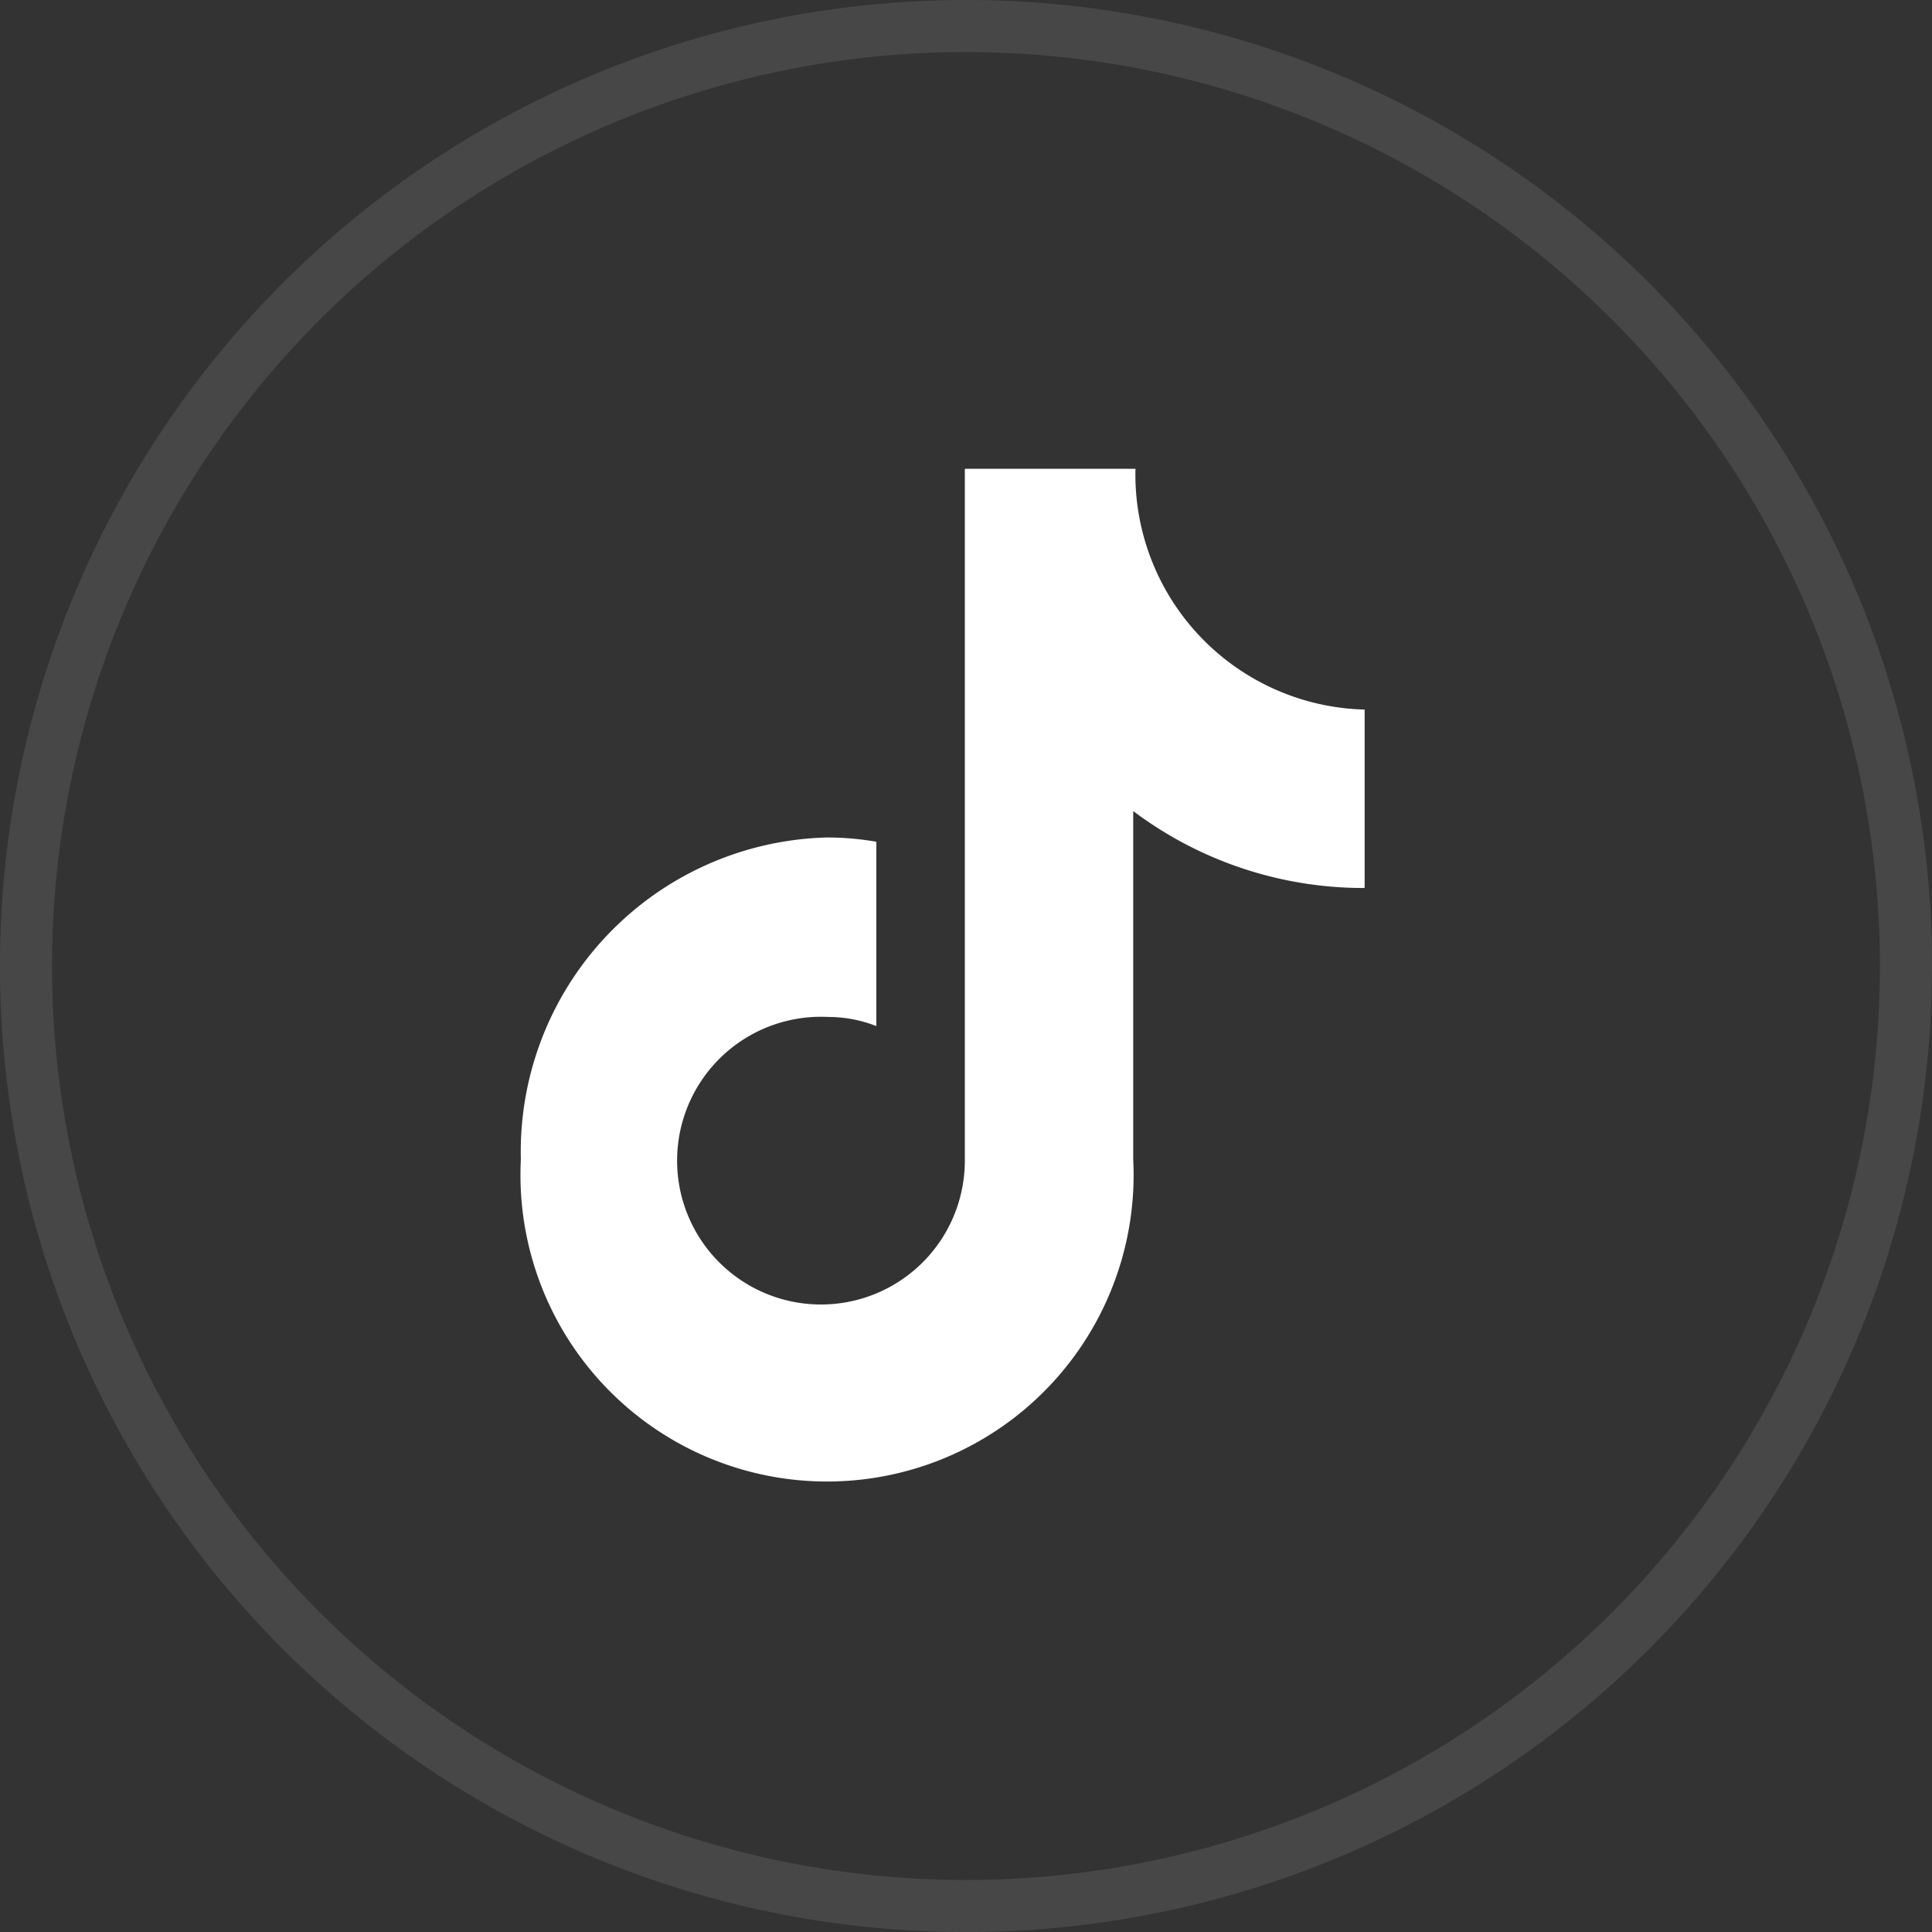
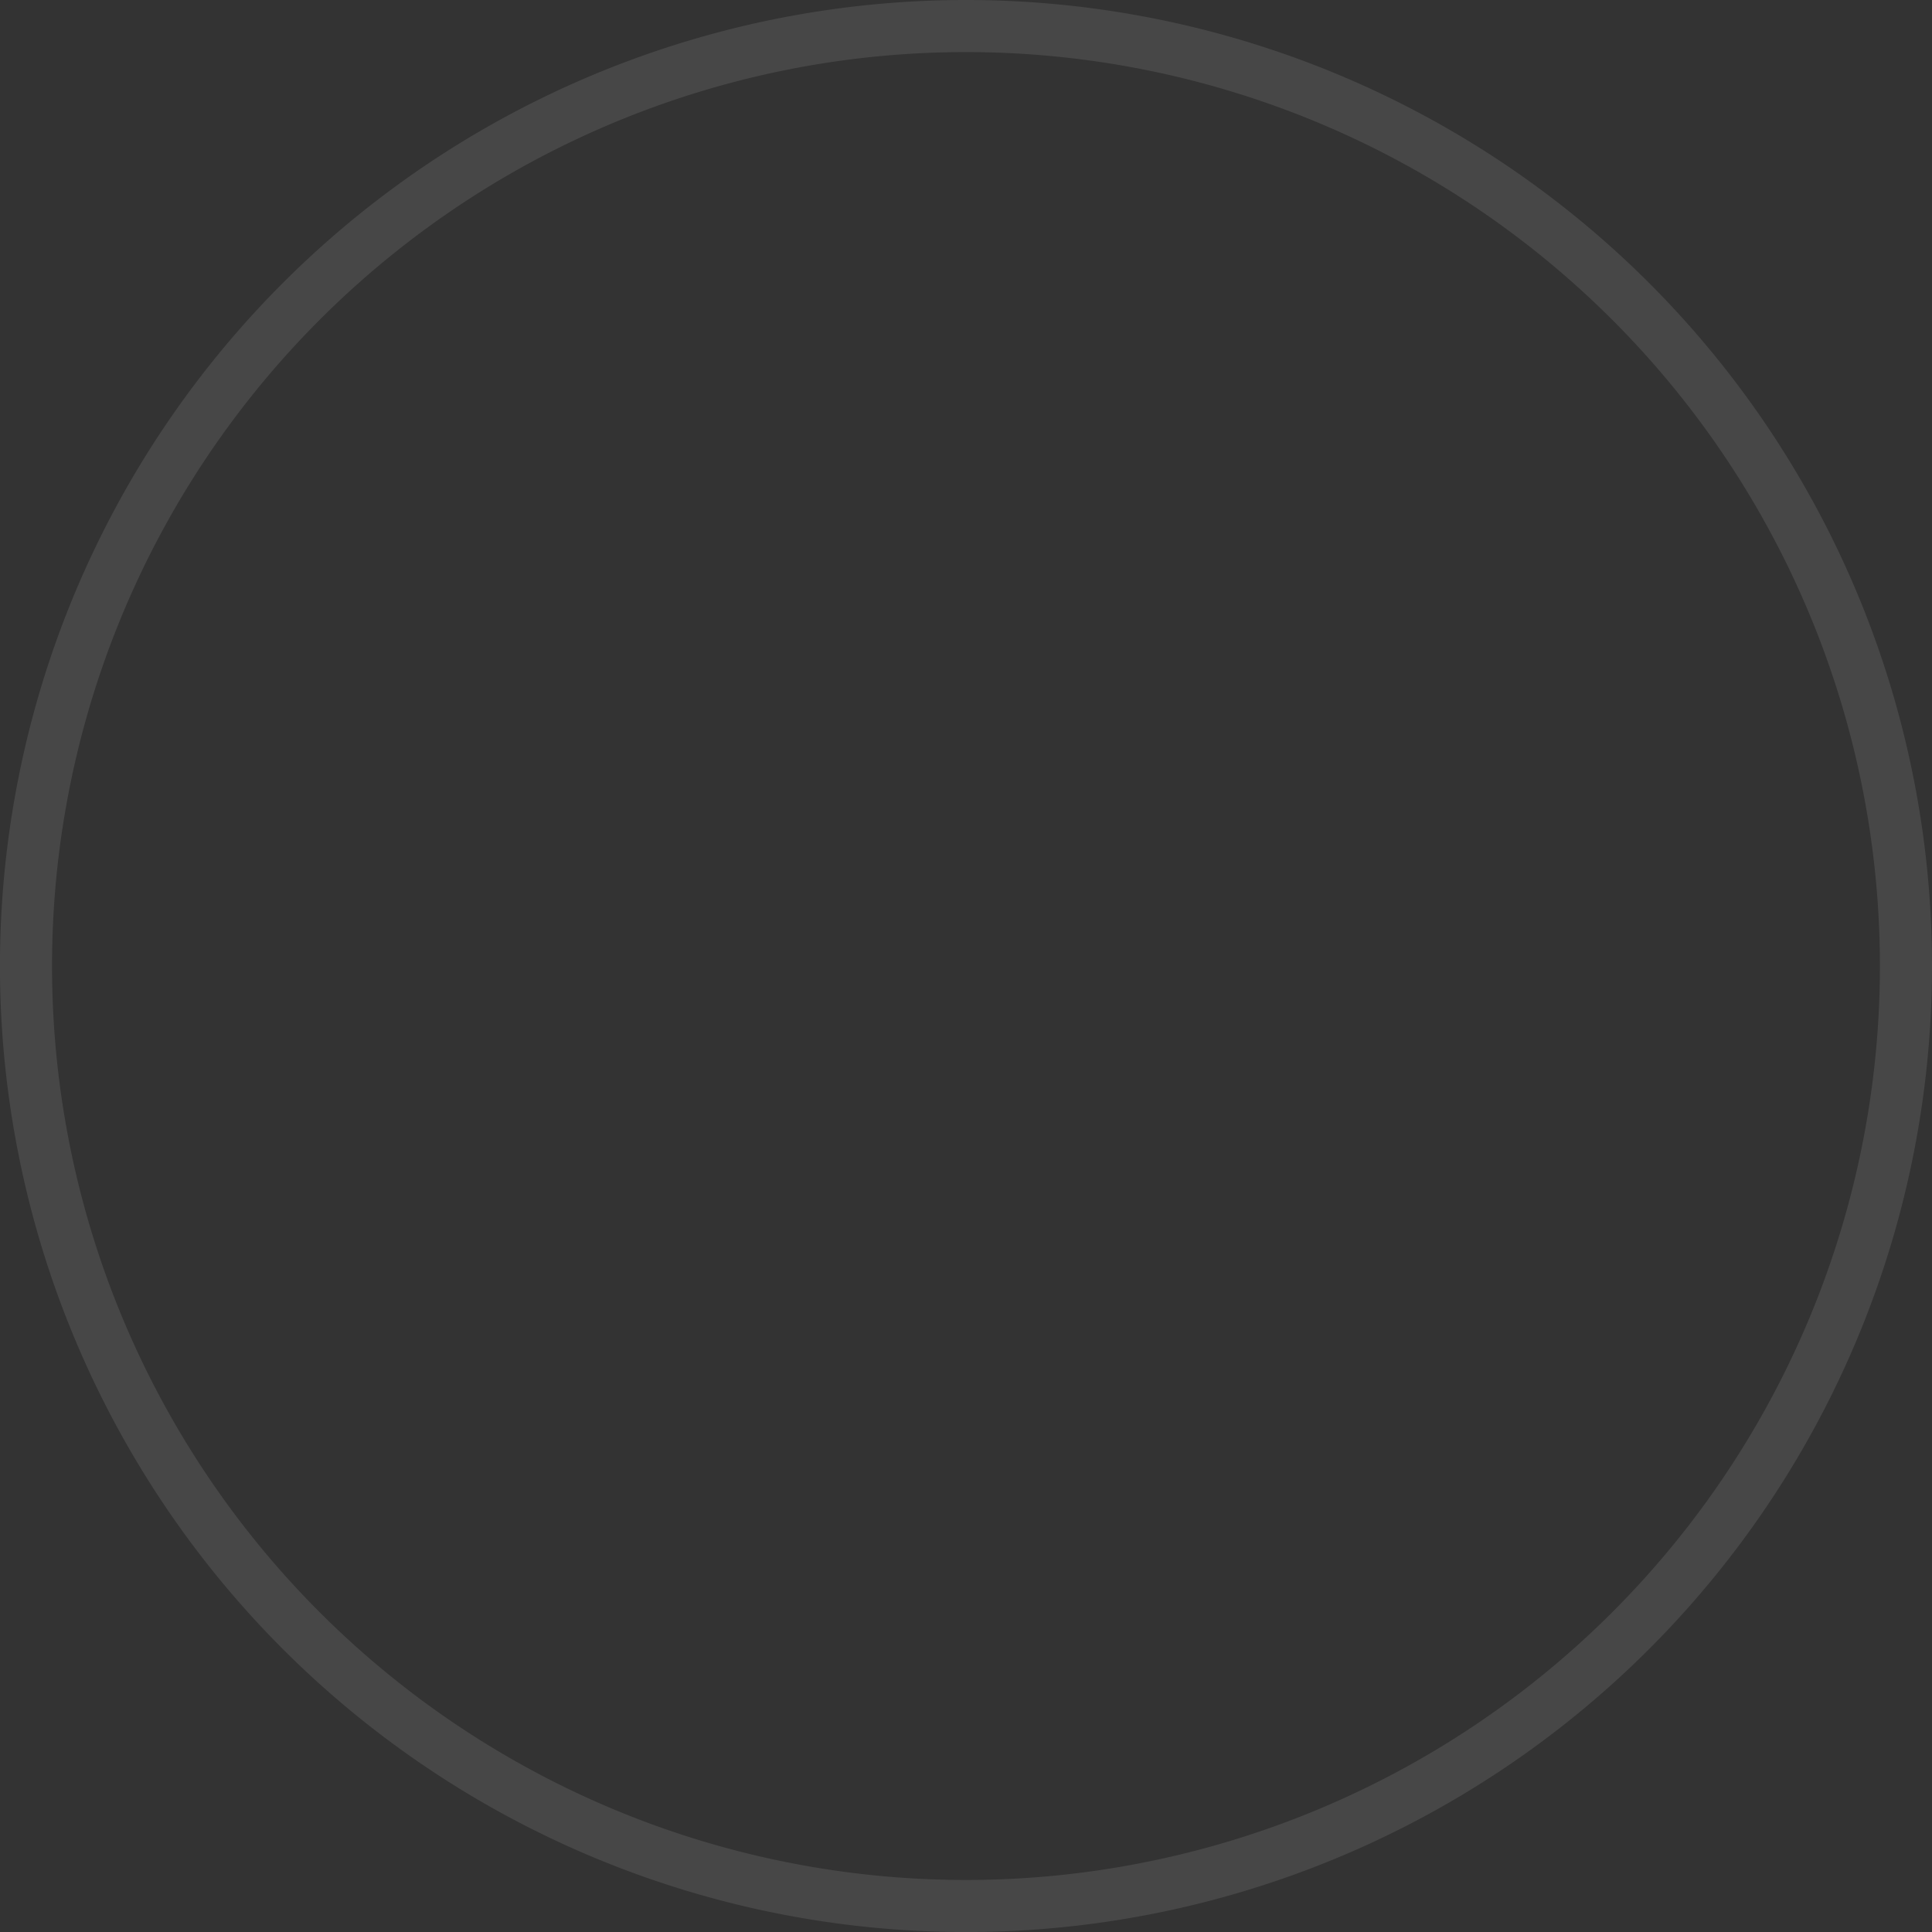
<svg xmlns="http://www.w3.org/2000/svg" width="37.093" height="37.095" viewBox="0 0 37.093 37.095">
  <rect x="0" y="0" width="37.093" height="37.095" fill="#333333" stroke="none" />
  <g id="组_24882" data-name="组 24882" transform="translate(-1857 -15865)">
    <path id="路径_25974" data-name="路径 25974" d="M36.093,18.567A18.047,18.047,0,1,0,18.047,36.614,18.047,18.047,0,0,0,36.093,18.567" transform="translate(1857.5 15864.98)" fill="none" stroke="#fff" stroke-width="1" opacity="0.1" />
-     <path id="抖音" d="M101.479,8.049a7.36,7.36,0,0,1-4.422-1.477v6.689a5.886,5.886,0,1,1-11.757,0,6.035,6.035,0,0,1,5.878-6.182,5.547,5.547,0,0,1,.947.082V10.7a2.52,2.52,0,0,0-.923-.175,2.762,2.762,0,1,0,2.622,2.759V0H97.1a4.515,4.515,0,0,0,4.4,4.623V8.047l-.023,0" transform="translate(1781.7 15874)" fill="#fff" />
  </g>
</svg>